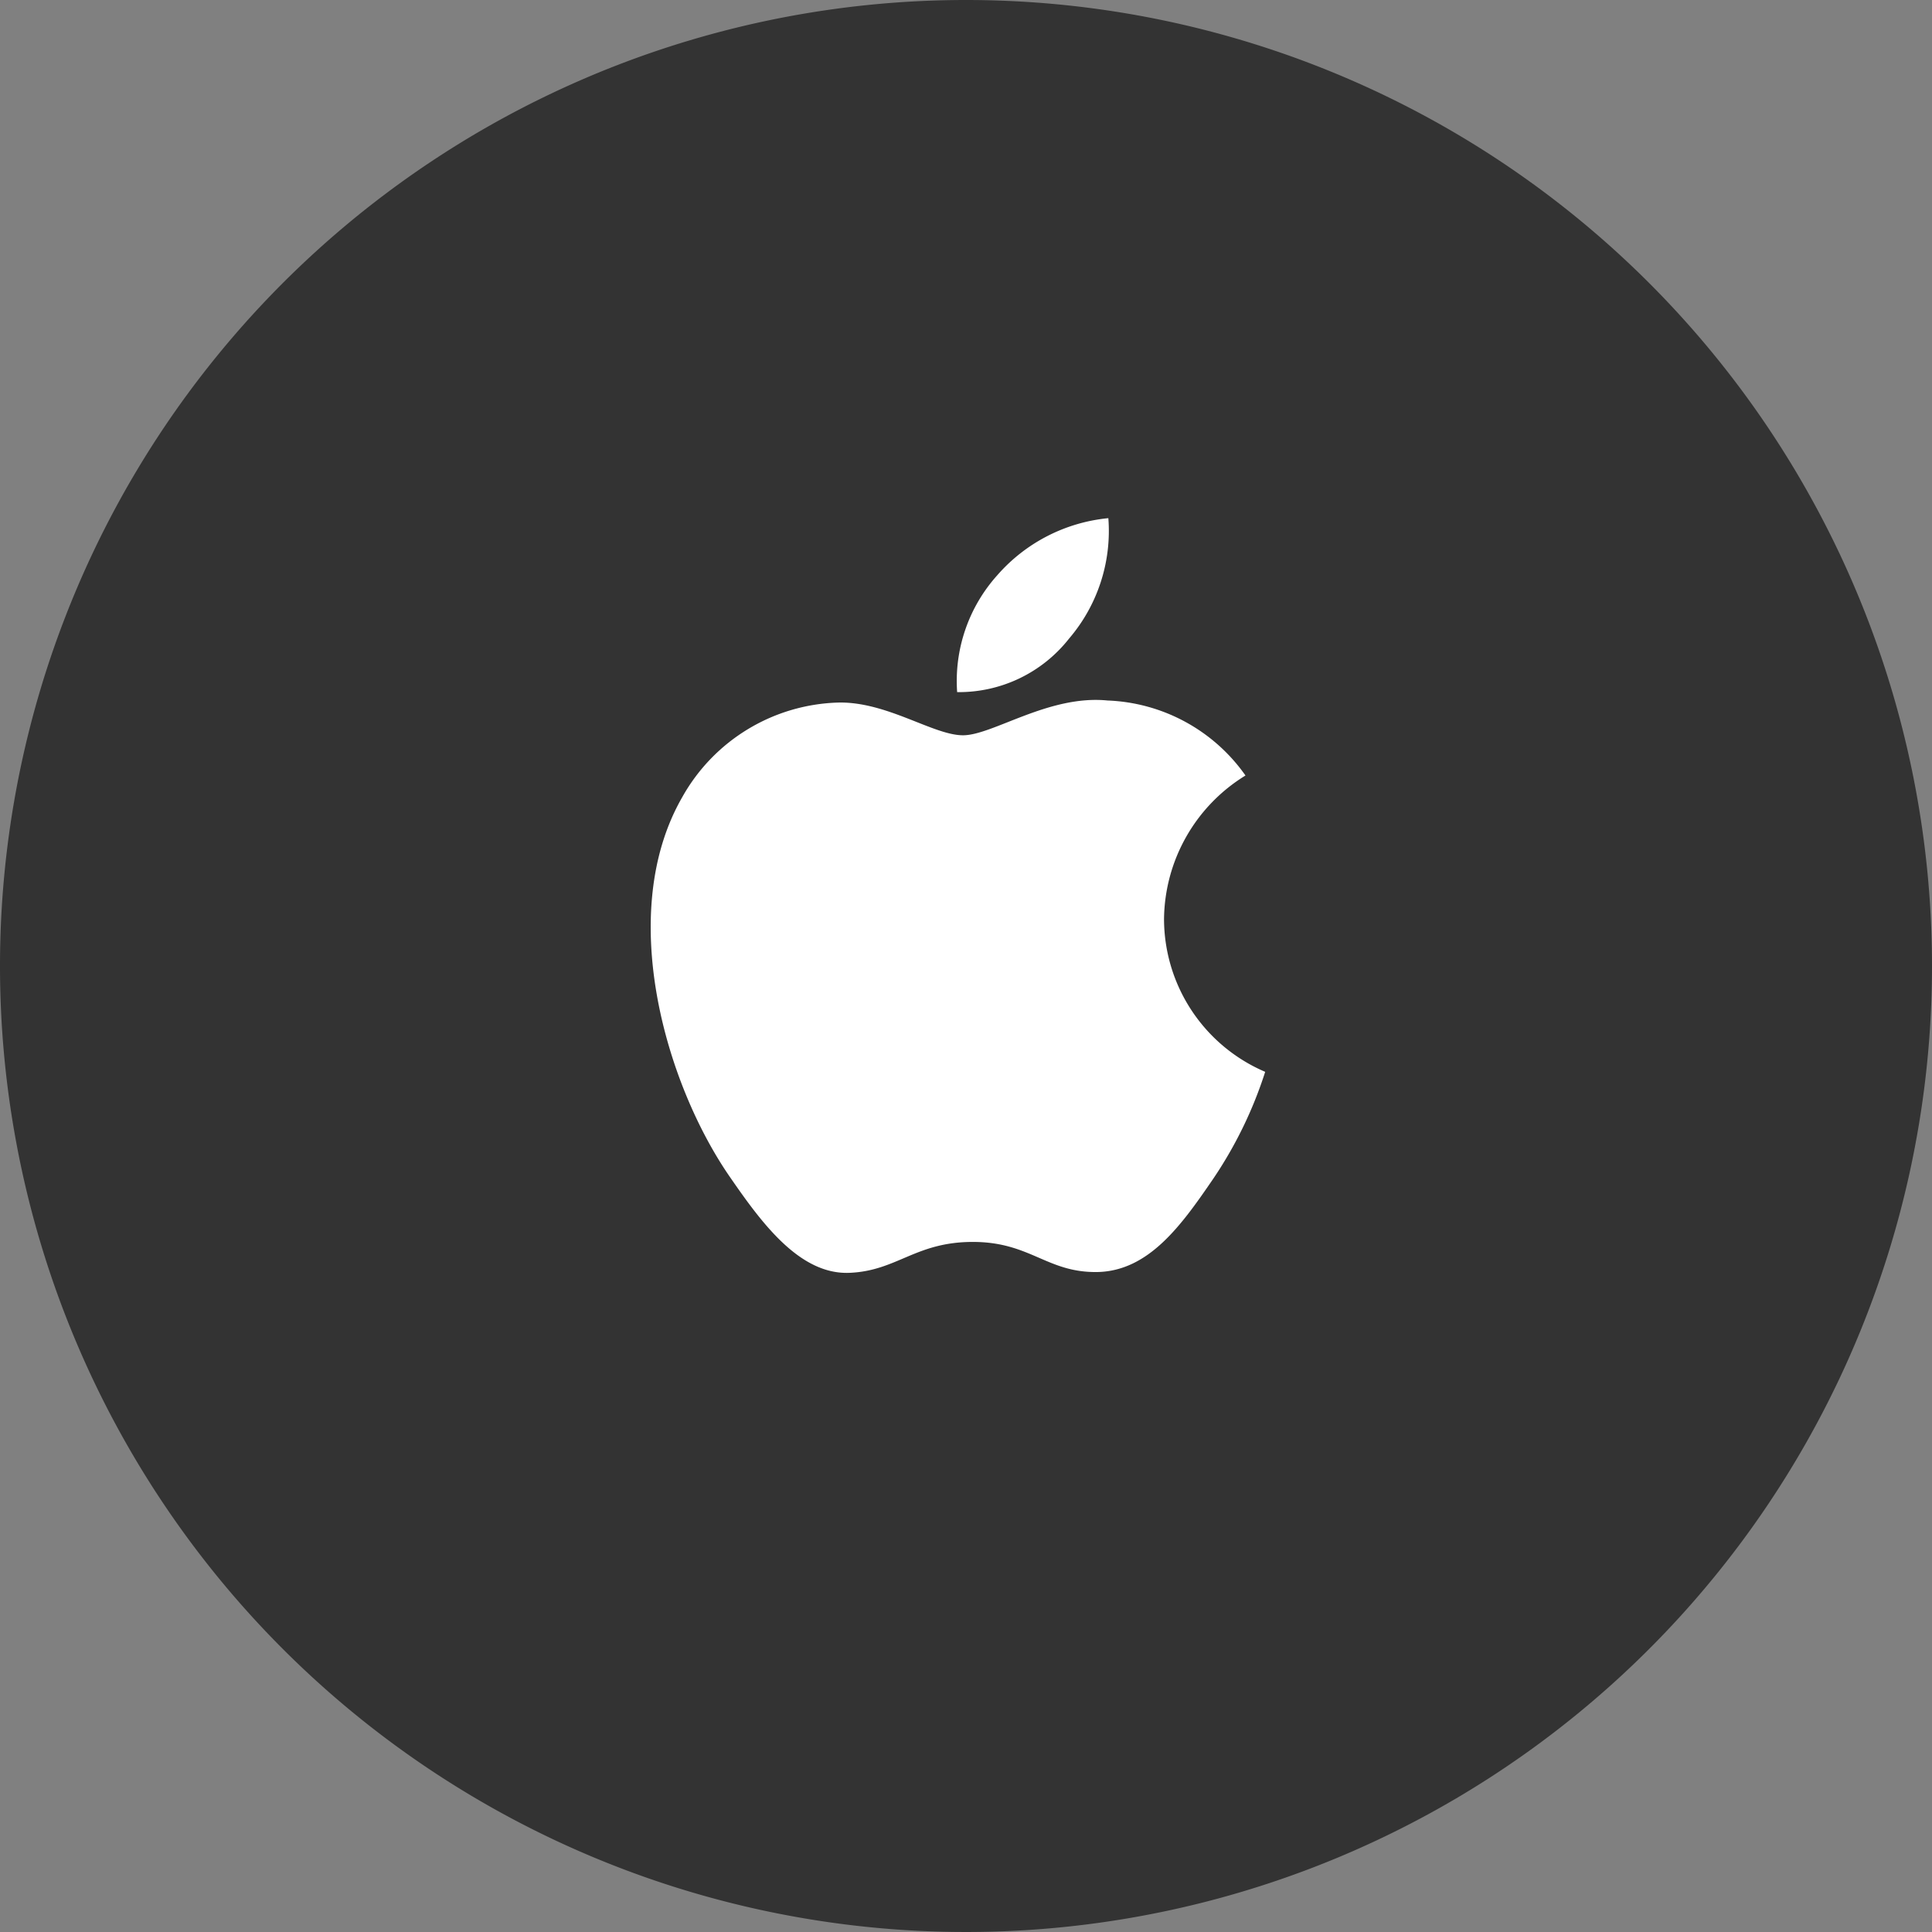
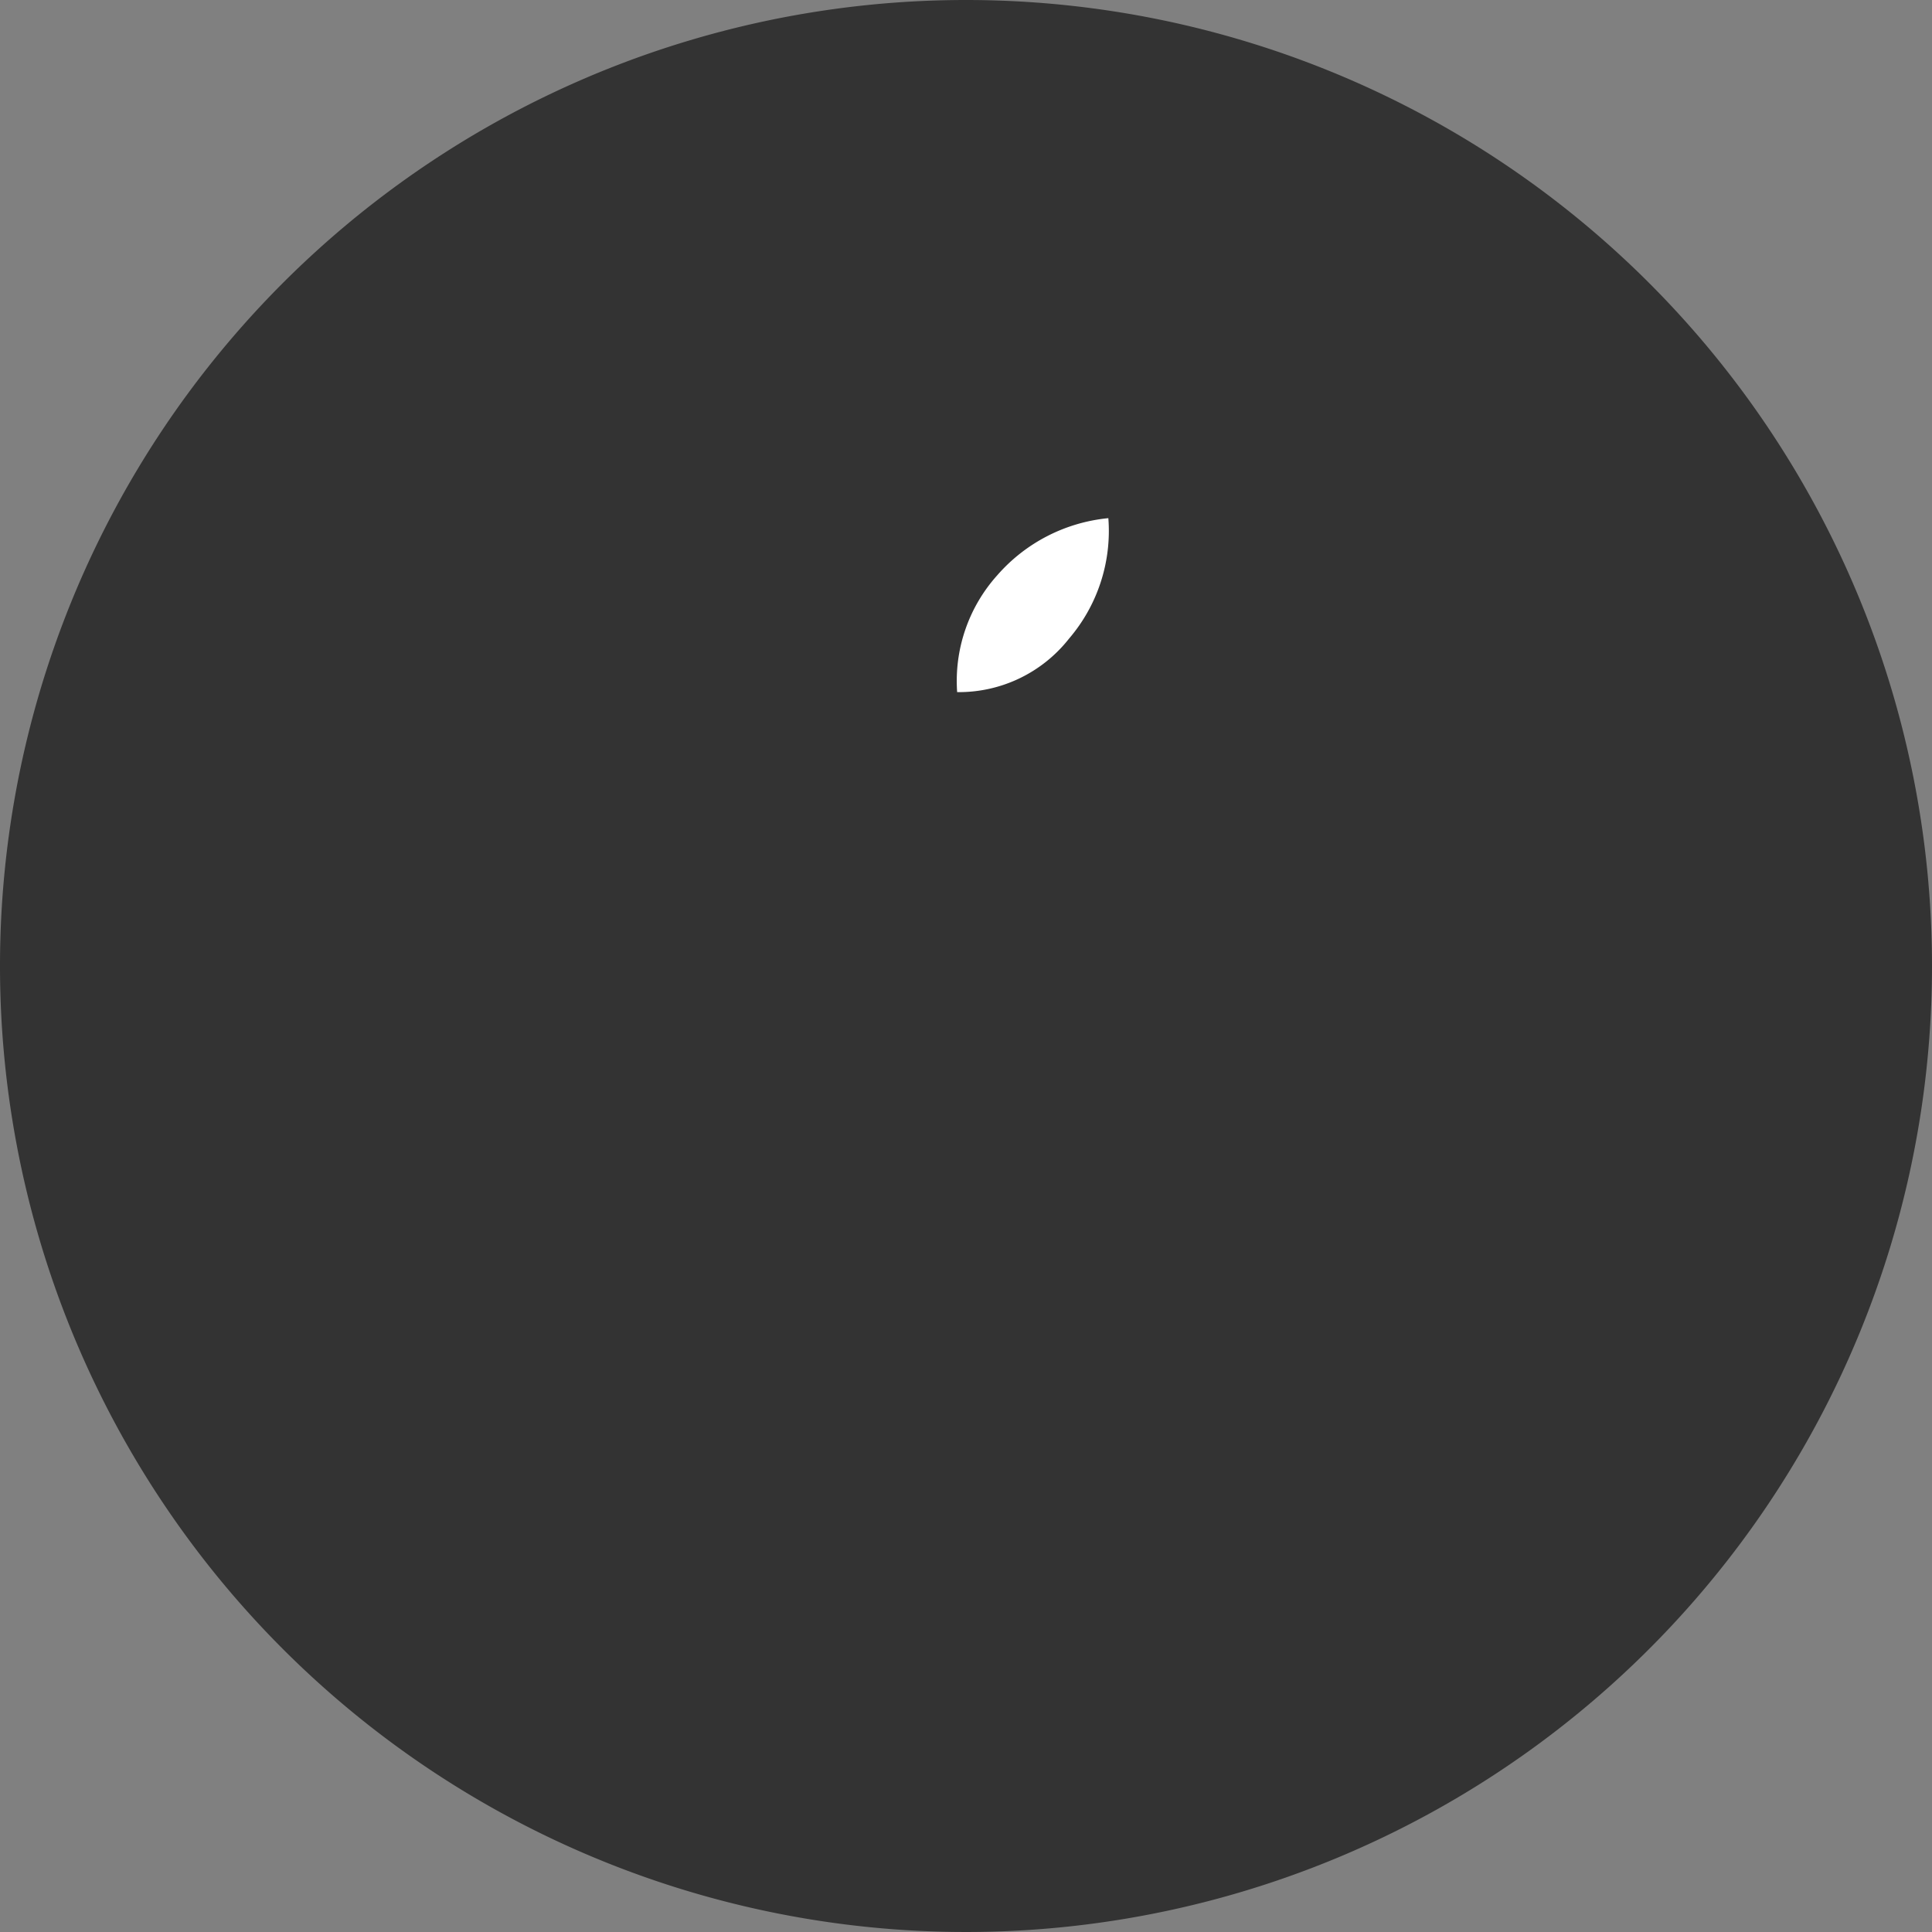
<svg xmlns="http://www.w3.org/2000/svg" id="ic_pc_apple" width="50" height="50" viewBox="0 0 50 50">
  <rect x="0" y="0" width="50" height="50" fill="#808080" stroke="none" />
  <defs>
    <style>
            .cls-2{fill:#fff}
        </style>
  </defs>
  <path id="패스_1029" fill="#333" d="M50 25A25 25 0 1 1 25 0a25 25 0 0 1 25 25" />
-   <path id="패스_24925" d="M336.842 256.822a4.411 4.411 0 0 1 2.108-3.713 4.572 4.572 0 0 0-3.569-1.941c-1.522-.153-2.972.9-3.741.9s-1.964-.872-3.223-.847a4.781 4.781 0 0 0-4.042 2.446c-1.722 2.989-.442 7.419 1.239 9.842.819 1.187 1.8 2.519 3.08 2.471 1.239-.048 1.707-.8 3.2-.8s1.916.8 3.225.779c1.33-.028 2.175-1.214 2.987-2.4a10.83 10.83 0 0 0 1.354-2.781 4.309 4.309 0 0 1-2.618-3.956z" class="cls-2" transform="translate(-306.717 -233.039)" />
  <path id="패스_24926" d="M394.011 214.052a4.283 4.283 0 0 0 1.017-3.117 4.374 4.374 0 0 0-2.875 1.478 4.092 4.092 0 0 0-1.038 3.024 3.625 3.625 0 0 0 2.896-1.385z" class="cls-2" transform="translate(-366.344 -197.525)" />
</svg>